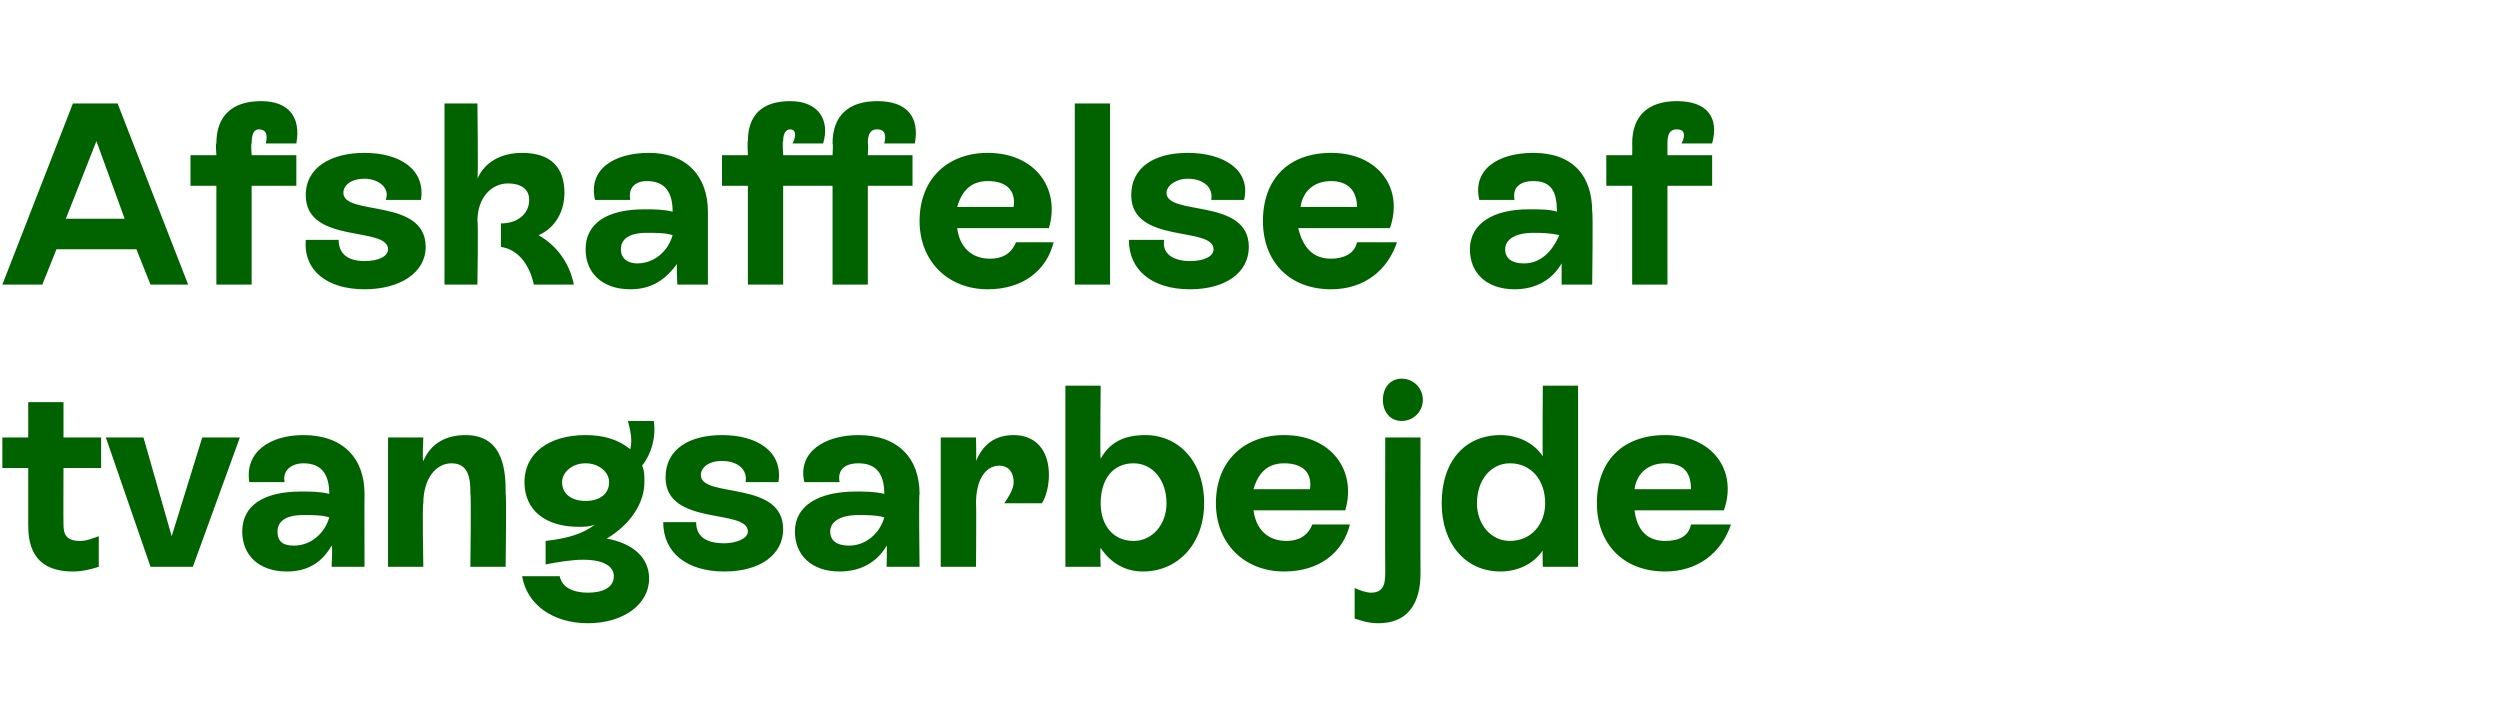
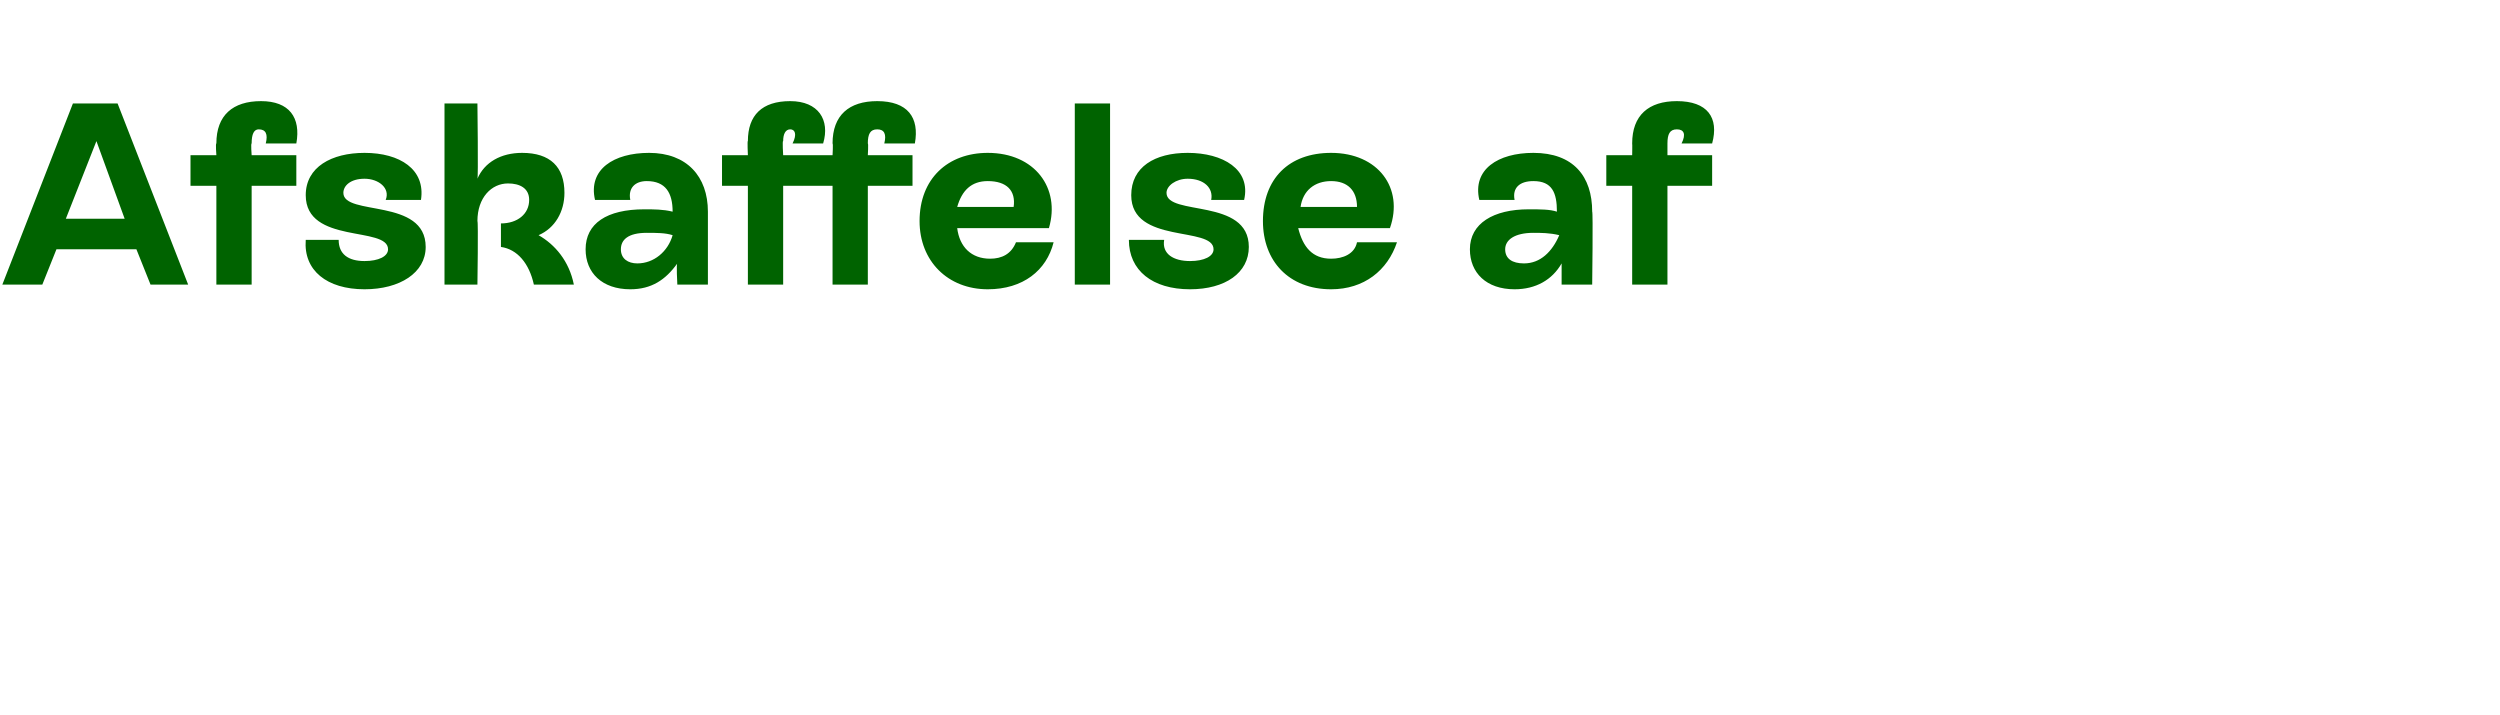
<svg xmlns="http://www.w3.org/2000/svg" version="1.1" width="106.3px" height="30.4px" viewBox="0 -5 106.3 30.4" style="top:-5px">
  <desc>Afskaffelse af tvangsarbejde</desc>
  <defs />
  <g id="Polygon303692">
-     <path d="M 4.3 14.9 L 2.7 14.9 C 2.7 14.9 2.69 17.29 2.7 17.3 C 2.7 17.7 2.8 18 3.4 18 C 3.7 18 3.9 17.9 4.2 17.8 C 4.2 17.8 4.2 19.1 4.2 19.1 C 3.9 19.2 3.5 19.3 3.1 19.3 C 1.3 19.3 1.2 18 1.2 17.3 C 1.2 17.31 1.2 14.9 1.2 14.9 L 0.1 14.9 L 0.1 13.6 L 1.2 13.6 L 1.2 12.1 L 2.7 12.1 L 2.7 13.6 L 4.3 13.6 L 4.3 14.9 Z M 8.6 13.6 L 10.2 13.6 L 8.2 19.1 L 6.4 19.1 L 4.5 13.6 L 6.1 13.6 L 7.3 17.8 L 8.6 13.6 Z M 15.5 16 C 15.49 16.01 15.5 19.1 15.5 19.1 L 14.1 19.1 C 14.1 19.1 14.15 18.17 14.1 18.2 C 13.7 18.9 13.1 19.3 12.2 19.3 C 11 19.3 10.3 18.6 10.3 17.6 C 10.3 16.5 11.2 15.9 12.8 15.9 C 13.2 15.9 13.6 15.9 14 16 C 14 15.2 13.7 14.7 12.9 14.7 C 12.4 14.7 12 15 12.1 15.5 C 12.1 15.5 10.6 15.5 10.6 15.5 C 10.4 14.2 11.5 13.5 12.9 13.5 C 14.6 13.5 15.5 14.5 15.5 16 Z M 14 17 C 13.7 16.9 13.3 16.9 12.9 16.9 C 12.1 16.9 11.8 17.2 11.8 17.6 C 11.8 18 12 18.2 12.5 18.2 C 13.2 18.2 13.8 17.7 14 17 Z M 21.5 16 C 21.54 15.98 21.5 19.1 21.5 19.1 L 20 19.1 C 20 19.1 20.04 16 20 16 C 20 15.5 20 14.7 19.2 14.7 C 18.5 14.7 18 15.4 18 16.4 C 17.95 16.41 18 19.1 18 19.1 L 16.5 19.1 L 16.5 13.6 L 18 13.6 C 18 13.6 17.95 14.6 18 14.6 C 18.3 13.9 18.9 13.5 19.8 13.5 C 21.5 13.5 21.5 15.2 21.5 16 Z M 27.6 19.6 C 27.6 20.7 26.5 21.5 25 21.5 C 23.5 21.5 22.4 20.7 22.2 19.5 C 22.2 19.5 23.8 19.5 23.8 19.5 C 23.9 20 24.4 20.2 25 20.2 C 25.6 20.2 26.1 20 26.1 19.5 C 26.1 19.1 25.7 18.8 24.8 18.8 C 24.3 18.8 23.7 18.9 23.2 19 C 23.2 19 23.2 18 23.2 18 C 24.1 17.9 24.8 17.7 25.3 17.3 C 25.1 17.4 24.8 17.4 24.6 17.4 C 23.2 17.4 22.3 16.7 22.3 15.5 C 22.3 14.3 23.3 13.5 24.9 13.5 C 25.7 13.5 26.3 13.7 26.8 14.1 C 26.9 13.7 26.8 13.3 26.7 12.9 C 26.7 12.9 27.8 12.9 27.8 12.9 C 27.9 13.6 27.7 14.3 27.3 14.8 C 27.4 15 27.4 15.2 27.4 15.5 C 27.4 16.4 26.8 17.3 25.8 17.9 C 26.9 18.1 27.6 18.7 27.6 19.6 Z M 24.9 16.3 C 25.5 16.3 25.9 16 25.9 15.5 C 25.9 15.1 25.5 14.7 24.9 14.7 C 24.3 14.7 23.9 15.1 23.9 15.5 C 23.9 16 24.3 16.3 24.9 16.3 Z M 28.2 17.2 C 28.2 17.2 29.6 17.2 29.6 17.2 C 29.6 17.8 30 18.1 30.8 18.1 C 31.3 18.1 31.8 17.9 31.8 17.6 C 31.8 16.6 28.3 17.4 28.3 15.3 C 28.3 14.1 29.3 13.5 30.7 13.5 C 32.2 13.5 33.3 14.2 33.1 15.5 C 33.1 15.5 31.7 15.5 31.7 15.5 C 31.8 15 31.4 14.6 30.7 14.6 C 30.1 14.6 29.8 14.9 29.8 15.2 C 29.8 16.2 33.3 15.4 33.3 17.5 C 33.3 18.6 32.3 19.3 30.8 19.3 C 29.2 19.3 28.2 18.5 28.2 17.2 Z M 39.1 16 C 39.06 16.01 39.1 19.1 39.1 19.1 L 37.7 19.1 C 37.7 19.1 37.72 18.17 37.7 18.2 C 37.3 18.9 36.6 19.3 35.7 19.3 C 34.5 19.3 33.8 18.6 33.8 17.6 C 33.8 16.5 34.8 15.9 36.4 15.9 C 36.8 15.9 37.2 15.9 37.6 16 C 37.6 15.2 37.3 14.7 36.5 14.7 C 35.9 14.7 35.6 15 35.7 15.5 C 35.7 15.5 34.2 15.5 34.2 15.5 C 33.9 14.2 35.1 13.5 36.5 13.5 C 38.2 13.5 39.1 14.5 39.1 16 Z M 37.6 17 C 37.3 16.9 36.8 16.9 36.5 16.9 C 35.7 16.9 35.3 17.2 35.3 17.6 C 35.3 18 35.6 18.2 36.1 18.2 C 36.8 18.2 37.4 17.7 37.6 17 Z M 44.6 15.2 C 44.6 15.6 44.5 16.1 44.3 16.4 C 44.3 16.4 42.7 16.4 42.7 16.4 C 42.9 16.1 43.1 15.8 43.1 15.5 C 43.1 15 42.8 14.8 42.5 14.8 C 41.9 14.8 41.5 15.4 41.5 16.4 C 41.52 16.41 41.5 19.1 41.5 19.1 L 40 19.1 L 40 13.6 L 41.5 13.6 C 41.5 13.6 41.52 14.55 41.5 14.6 C 41.8 13.9 42.3 13.5 43.1 13.5 C 44 13.5 44.6 14.1 44.6 15.2 Z M 51.2 16.4 C 51.2 18.1 50.1 19.3 48.6 19.3 C 47.8 19.3 47.2 18.9 46.8 18.3 C 46.77 18.3 46.8 19.1 46.8 19.1 L 45.3 19.1 L 45.3 11.4 L 46.8 11.4 C 46.8 11.4 46.77 14.46 46.8 14.5 C 47.2 13.8 47.8 13.5 48.7 13.5 C 50.1 13.5 51.2 14.6 51.2 16.4 Z M 49.6 16.4 C 49.6 15.4 49 14.7 48.2 14.7 C 47.3 14.7 46.8 15.4 46.8 16.4 C 46.8 17.3 47.3 18 48.2 18 C 49 18 49.6 17.3 49.6 16.4 Z M 57.4 17.3 C 57.1 18.5 56.1 19.3 54.6 19.3 C 52.9 19.3 51.7 18.1 51.7 16.4 C 51.7 14.6 52.9 13.5 54.6 13.5 C 56.6 13.5 57.7 15 57.2 16.7 C 57.2 16.7 53.3 16.7 53.3 16.7 C 53.4 17.5 53.9 18 54.7 18 C 55.2 18 55.6 17.8 55.8 17.3 C 55.8 17.3 57.4 17.3 57.4 17.3 Z M 53.3 15.8 C 53.3 15.8 55.7 15.8 55.7 15.8 C 55.8 15.1 55.4 14.7 54.6 14.7 C 53.9 14.7 53.5 15.1 53.3 15.8 Z M 58.8 12 C 58.8 11.5 59.1 11.1 59.6 11.1 C 60.1 11.1 60.5 11.5 60.5 12 C 60.5 12.5 60.1 12.9 59.6 12.9 C 59.1 12.9 58.8 12.5 58.8 12 Z M 57.6 21.3 C 57.6 21.3 57.6 20 57.6 20 C 57.8 20.1 58.1 20.2 58.3 20.2 C 58.9 20.2 58.9 19.7 58.9 19.3 C 58.89 19.26 58.9 13.6 58.9 13.6 L 60.4 13.6 C 60.4 13.6 60.39 19.26 60.4 19.3 C 60.4 19.8 60.4 21.5 58.6 21.5 C 58.2 21.5 57.9 21.4 57.6 21.3 Z M 65.6 11.4 L 67.1 11.4 L 67.1 19.1 L 65.6 19.1 C 65.6 19.1 65.58 18.38 65.6 18.4 C 65.2 19 64.5 19.3 63.8 19.3 C 62.3 19.3 61.3 18.1 61.3 16.4 C 61.3 14.6 62.3 13.5 63.8 13.5 C 64.5 13.5 65.2 13.8 65.6 14.4 C 65.58 14.37 65.6 11.4 65.6 11.4 Z M 65.7 16.4 C 65.7 15.4 65.1 14.7 64.2 14.7 C 63.4 14.7 62.8 15.4 62.8 16.4 C 62.8 17.3 63.4 18 64.2 18 C 65.1 18 65.7 17.3 65.7 16.4 Z M 73.6 17.3 C 73.2 18.5 72.2 19.3 70.8 19.3 C 69 19.3 67.9 18.1 67.9 16.4 C 67.9 14.6 69 13.5 70.8 13.5 C 72.8 13.5 73.9 15 73.3 16.7 C 73.3 16.7 69.5 16.7 69.5 16.7 C 69.6 17.5 70 18 70.8 18 C 71.4 18 71.8 17.8 71.9 17.3 C 71.9 17.3 73.6 17.3 73.6 17.3 Z M 69.5 15.8 C 69.5 15.8 71.9 15.8 71.9 15.8 C 71.9 15.1 71.6 14.7 70.8 14.7 C 70.1 14.7 69.6 15.1 69.5 15.8 Z " stroke="none" fill="#006300" />
-   </g>
+     </g>
  <g id="Polygon303691">
    <path d="M 6.4 7.1 L 5.8 5.6 L 2.4 5.6 L 1.8 7.1 L 0.1 7.1 L 3.1 -0.6 L 5 -0.6 L 8 7.1 L 6.4 7.1 Z M 2.8 4.3 L 5.3 4.3 L 4.1 1 L 2.8 4.3 Z M 11.3 1.1 C 11.4 0.7 11.3 0.5 11 0.5 C 10.8 0.5 10.7 0.7 10.7 1.1 C 10.66 1.09 10.7 1.6 10.7 1.6 L 12.6 1.6 L 12.6 2.9 L 10.7 2.9 L 10.7 7.1 L 9.2 7.1 L 9.2 2.9 L 8.1 2.9 L 8.1 1.6 L 9.2 1.6 C 9.2 1.6 9.16 1.09 9.2 1.1 C 9.2 -0.1 9.9 -0.7 11.1 -0.7 C 12.3 -0.7 12.8 0 12.6 1.1 C 12.6 1.1 11.3 1.1 11.3 1.1 Z M 13 5.2 C 13 5.2 14.4 5.2 14.4 5.2 C 14.4 5.8 14.8 6.1 15.5 6.1 C 16.1 6.1 16.5 5.9 16.5 5.6 C 16.5 4.6 13 5.4 13 3.3 C 13 2.1 14.1 1.5 15.5 1.5 C 17 1.5 18.1 2.2 17.9 3.5 C 17.9 3.5 16.4 3.5 16.4 3.5 C 16.6 3 16.1 2.6 15.5 2.6 C 14.9 2.6 14.6 2.9 14.6 3.2 C 14.6 4.2 18.1 3.4 18.1 5.5 C 18.1 6.6 17 7.3 15.5 7.3 C 13.9 7.3 12.9 6.5 13 5.2 Z M 24.4 7.1 C 24.4 7.1 22.7 7.1 22.7 7.1 C 22.5 6.2 22 5.6 21.3 5.5 C 21.3 5.5 21.3 4.5 21.3 4.5 C 22 4.5 22.5 4.1 22.5 3.5 C 22.5 3 22.1 2.8 21.6 2.8 C 20.9 2.8 20.3 3.4 20.3 4.4 C 20.34 4.41 20.3 7.1 20.3 7.1 L 18.9 7.1 L 18.9 -0.6 L 20.3 -0.6 C 20.3 -0.6 20.34 2.6 20.3 2.6 C 20.6 1.9 21.3 1.5 22.2 1.5 C 23.4 1.5 24 2.1 24 3.2 C 24 4 23.6 4.7 22.9 5 C 23.6 5.4 24.2 6.1 24.4 7.1 Z M 30.1 4 C 30.1 4.01 30.1 7.1 30.1 7.1 L 28.8 7.1 C 28.8 7.1 28.75 6.17 28.8 6.2 C 28.3 6.9 27.7 7.3 26.8 7.3 C 25.6 7.3 24.9 6.6 24.9 5.6 C 24.9 4.5 25.8 3.9 27.4 3.9 C 27.8 3.9 28.2 3.9 28.6 4 C 28.6 3.2 28.3 2.7 27.5 2.7 C 27 2.7 26.7 3 26.8 3.5 C 26.8 3.5 25.3 3.5 25.3 3.5 C 25 2.2 26.1 1.5 27.6 1.5 C 29.2 1.5 30.1 2.5 30.1 4 Z M 28.6 5 C 28.3 4.9 27.9 4.9 27.5 4.9 C 26.7 4.9 26.4 5.2 26.4 5.6 C 26.4 6 26.7 6.2 27.1 6.2 C 27.8 6.2 28.4 5.7 28.6 5 Z M 31.8 7.1 L 31.8 2.9 L 30.7 2.9 L 30.7 1.6 L 31.8 1.6 C 31.8 1.6 31.77 0.96 31.8 1 C 31.8 -0.1 32.4 -0.7 33.6 -0.7 C 34.8 -0.7 35.3 0.1 35 1.1 C 35 1.1 33.7 1.1 33.7 1.1 C 33.9 0.7 33.8 0.5 33.6 0.5 C 33.4 0.5 33.3 0.7 33.3 1 C 33.26 0.96 33.3 1.6 33.3 1.6 L 35.4 1.6 C 35.4 1.6 35.43 1.09 35.4 1.1 C 35.4 -0.1 36.1 -0.7 37.3 -0.7 C 38.6 -0.7 39.1 0 38.9 1.1 C 38.9 1.1 37.6 1.1 37.6 1.1 C 37.7 0.7 37.6 0.5 37.3 0.5 C 37 0.5 36.9 0.7 36.9 1.1 C 36.93 1.09 36.9 1.6 36.9 1.6 L 38.8 1.6 L 38.8 2.9 L 36.9 2.9 L 36.9 7.1 L 35.4 7.1 L 35.4 2.9 L 33.3 2.9 L 33.3 7.1 L 31.8 7.1 Z M 44.8 5.3 C 44.5 6.5 43.5 7.3 42 7.3 C 40.3 7.3 39.1 6.1 39.1 4.4 C 39.1 2.6 40.3 1.5 42 1.5 C 44 1.5 45.1 3 44.6 4.7 C 44.6 4.7 40.7 4.7 40.7 4.7 C 40.8 5.5 41.3 6 42.1 6 C 42.6 6 43 5.8 43.2 5.3 C 43.2 5.3 44.8 5.3 44.8 5.3 Z M 40.7 3.8 C 40.7 3.8 43.1 3.8 43.1 3.8 C 43.2 3.1 42.8 2.7 42 2.7 C 41.3 2.7 40.9 3.1 40.7 3.8 Z M 45.7 7.1 L 45.7 -0.6 L 47.2 -0.6 L 47.2 7.1 L 45.7 7.1 Z M 48 5.2 C 48 5.2 49.5 5.2 49.5 5.2 C 49.4 5.8 49.9 6.1 50.6 6.1 C 51.2 6.1 51.6 5.9 51.6 5.6 C 51.6 4.6 48.1 5.4 48.1 3.3 C 48.1 2.1 49.1 1.5 50.5 1.5 C 52 1.5 53.2 2.2 52.9 3.5 C 52.9 3.5 51.5 3.5 51.5 3.5 C 51.6 3 51.2 2.6 50.5 2.6 C 50 2.6 49.6 2.9 49.6 3.2 C 49.6 4.2 53.1 3.4 53.1 5.5 C 53.1 6.6 52.1 7.3 50.6 7.3 C 49 7.3 48 6.5 48 5.2 Z M 59.4 5.3 C 59 6.5 58 7.3 56.6 7.3 C 54.8 7.3 53.7 6.1 53.7 4.4 C 53.7 2.6 54.8 1.5 56.6 1.5 C 58.6 1.5 59.7 3 59.1 4.7 C 59.1 4.7 55.2 4.7 55.2 4.7 C 55.4 5.5 55.8 6 56.6 6 C 57.1 6 57.6 5.8 57.7 5.3 C 57.7 5.3 59.4 5.3 59.4 5.3 Z M 55.3 3.8 C 55.3 3.8 57.7 3.8 57.7 3.8 C 57.7 3.1 57.3 2.7 56.6 2.7 C 55.9 2.7 55.4 3.1 55.3 3.8 Z M 67.7 4 C 67.74 4.01 67.7 7.1 67.7 7.1 L 66.4 7.1 C 66.4 7.1 66.4 6.17 66.4 6.2 C 66 6.9 65.3 7.3 64.4 7.3 C 63.2 7.3 62.5 6.6 62.5 5.6 C 62.5 4.5 63.5 3.9 65 3.9 C 65.5 3.9 65.9 3.9 66.2 4 C 66.2 3.2 66 2.7 65.2 2.7 C 64.6 2.7 64.3 3 64.4 3.5 C 64.4 3.5 62.9 3.5 62.9 3.5 C 62.6 2.2 63.7 1.5 65.2 1.5 C 66.9 1.5 67.7 2.5 67.7 4 Z M 66.3 5 C 65.9 4.9 65.5 4.9 65.2 4.9 C 64.4 4.9 64 5.2 64 5.6 C 64 6 64.3 6.2 64.8 6.2 C 65.5 6.2 66 5.7 66.3 5 Z M 71.5 1.1 C 71.7 0.7 71.6 0.5 71.3 0.5 C 71 0.5 70.9 0.7 70.9 1.1 C 70.9 1.09 70.9 1.6 70.9 1.6 L 72.8 1.6 L 72.8 2.9 L 70.9 2.9 L 70.9 7.1 L 69.4 7.1 L 69.4 2.9 L 68.3 2.9 L 68.3 1.6 L 69.4 1.6 C 69.4 1.6 69.41 1.09 69.4 1.1 C 69.4 -0.1 70.1 -0.7 71.3 -0.7 C 72.6 -0.7 73.1 0 72.8 1.1 C 72.8 1.1 71.5 1.1 71.5 1.1 Z " stroke="none" fill="#006300" />
  </g>
</svg>